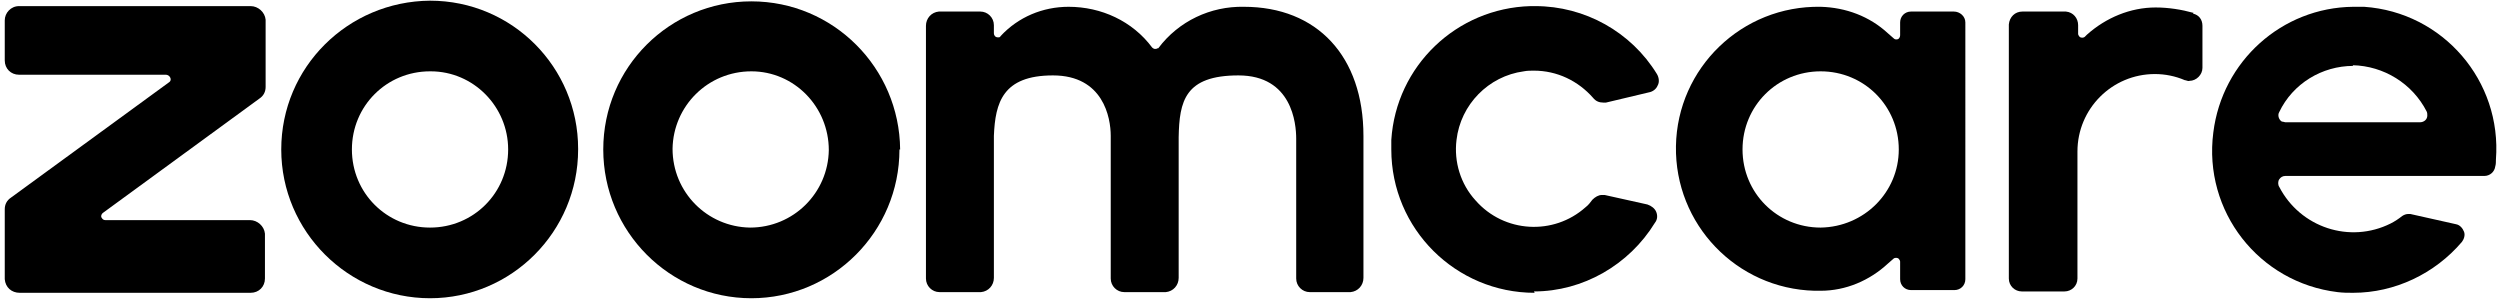
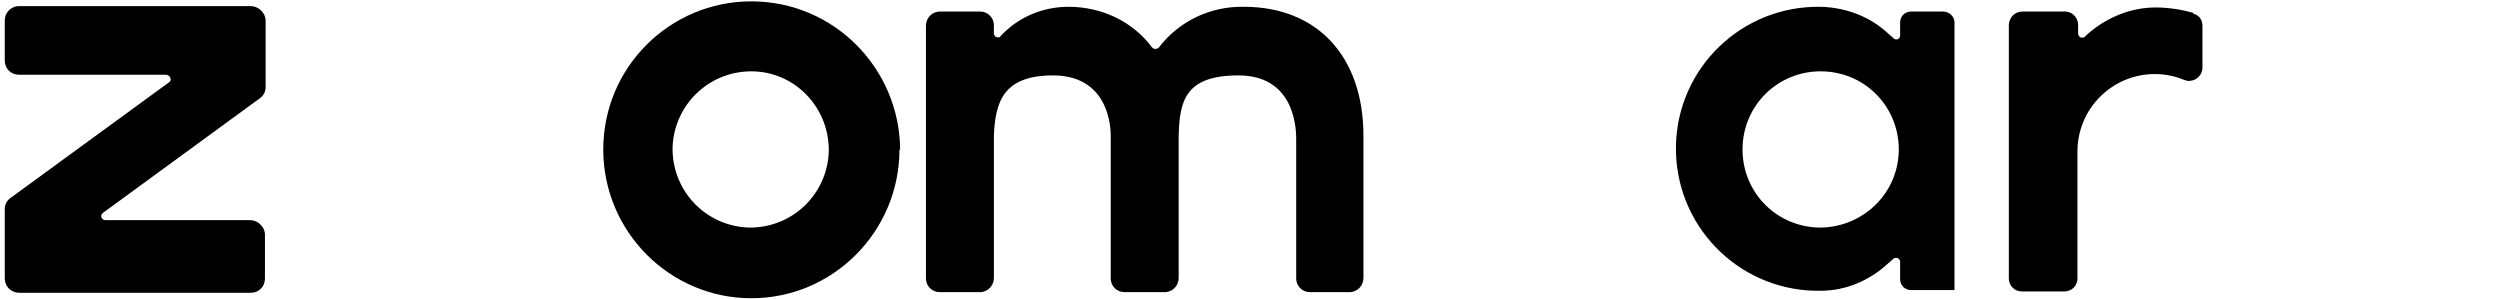
<svg xmlns="http://www.w3.org/2000/svg" viewBox="0 0 368 44" version="1.1" id="Layer_1">
  <path d="M.7,3c0-1.1.9-2.1,2.1-2.1h0s34.1,0,34.1,0c1.1,0,2.1.9,2.2,2v9.9c0,.7-.3,1.3-.9,1.7L15.2,31.3c-.3.2-.4.6-.2.8.1.2.3.3.5.3h21.3c1.1,0,2.1.9,2.2,2v6.6c0,1.2-.9,2.1-2.1,2.1H2.9c-1.2,0-2.1-.8-2.2-2,0,0,0,0,0,0v-10.3c0-.7.3-1.3.9-1.7L24.9,12.1c.3-.2.3-.6,0-.9-.1-.1-.3-.2-.5-.2H2.8c-1.2,0-2.1-.9-2.1-2.1,0,0,0,0,0,0V3Z" />
-   <path d="M85.1,22c0,12.1-9.8,21.9-21.8,21.9s-21.9-9.8-21.9-21.9S51.2.2,63.3.1s0,0,0,0h0c12.1,0,21.8,9.8,21.8,21.8ZM63.3,10.5c-6.4,0-11.5,5.1-11.5,11.5,0,6.4,5.1,11.5,11.5,11.5s11.5-5.1,11.5-11.5c0,0,0,0,0,0h0c0-6.3-5.1-11.5-11.4-11.5,0,0,0,0,0,0h0Z" />
  <path d="M132.4,22c0,12.1-9.8,21.9-21.8,21.9s-21.8-9.8-21.8-21.9c0-12.1,9.8-21.8,21.8-21.8h0c12.1,0,21.8,9.8,21.9,21.8h0ZM110.6,10.5c-6.4,0-11.5,5.1-11.6,11.4,0,6.4,5.1,11.5,11.4,11.6,6.4,0,11.5-5.1,11.6-11.4h0c0-6.4-5.1-11.6-11.4-11.6Z" />
  <path d="M200.7,20v20.9c0,1.1-.8,2-1.9,2.1,0,0,0,0,0,0h-6c-1.1,0-2-.9-2-2v-20.6c0-2.2-.6-9.3-8.5-9.3s-8.7,3.8-8.8,9.1v20.7c0,1.1-.8,2-1.9,2.1h-6.1c-1.1,0-2-.9-2-2v-21c0-2.7-1.1-8.9-8.5-8.9s-8.5,4-8.7,8.9v20.9c0,1.1-.8,2-1.9,2.1,0,0,0,0,0,0h-6.1c-1.1,0-2-.9-2-2V3.8c0-1.1.8-2,1.9-2.1,0,0,0,0,0,0h6.1c1.1,0,2,.9,2,2v1.2c0,.3.2.6.6.6.2,0,.3,0,.4-.2,2.6-2.8,6.2-4.3,10-4.3,4.8,0,9.4,2.1,12.3,6,.2.2.5.3.8.1h.1c3-4,7.7-6.2,12.6-6.1,10.8,0,17.6,7.3,17.6,19Z" />
-   <path d="M225.9,43.1c-11.6,0-21.1-9.4-21.1-21.1v-1.4c.7-10.9,9.6-19.4,20.5-19.7h.7c7.3,0,14.1,3.8,17.9,10,.3.5.4,1.2.1,1.7-.2.5-.7.9-1.3,1l-6.3,1.5h-.4c-.6,0-1.1-.2-1.5-.7-2.2-2.5-5.3-4-8.7-4-.5,0-1,0-1.5.1-5.2.7-9.3,4.9-9.9,10.1-.4,3.2.6,6.5,2.8,8.9,4.2,4.8,11.5,5.2,16.2,1,0,0,0,0,0,0,.4-.3.7-.7,1-1.1.4-.4.9-.7,1.4-.7.1,0,.3,0,.4,0l6.3,1.4c.6.2,1.1.6,1.3,1.1.2.5.2,1.1-.2,1.6-3.8,6.2-10.6,10.1-17.8,10.1Z" />
  <path d="M322.9,1.9c-1.8-.5-3.7-.8-5.6-.8-3.7,0-7.3,1.5-10.1,4l-.3.3c-.2.2-.6.2-.8,0-.1-.1-.2-.3-.2-.4v-1.3c0-1-.7-1.9-1.8-2,0,0,0,0,0,0h-6.4c-1.1,0-1.9.8-2,1.9v37.4c0,1.1.9,1.9,1.9,1.9,0,0,0,0,0,0h6.3c1,0,1.9-.8,1.9-1.9,0,0,0,0,0,0v-18.7c0-6.3,5.1-11.4,11.4-11.4,1.5,0,3,.3,4.4.9.2,0,.5.2.7.1,1,0,1.9-.9,1.9-1.9V3.8c0-.9-.5-1.6-1.4-1.8Z" />
-   <path d="M287.6,1.7h-6.3c-.9,0-1.6.7-1.6,1.6v1.9c0,.3-.2.6-.5.6,0,0,0,0,0,0-.2,0-.3,0-.5-.2l-.8-.7c-2.7-2.5-6.2-3.8-9.9-3.9-11.6-.2-21.1,9-21.3,20.5-.2,11.5,8.9,21,20.4,21.3h.9c3.7,0,7.2-1.5,9.9-4l.8-.7c.2-.2.6-.2.8,0,.1.1.2.3.2.4v2.6c0,.9.7,1.6,1.6,1.6h6.4c.9,0,1.6-.7,1.6-1.6V3.3c0-.9-.8-1.6-1.7-1.6,0,0,0,0,0,0h0ZM268,33.5c-6.4,0-11.5-5.1-11.5-11.5,0-6.4,5.1-11.5,11.5-11.5s11.5,5.1,11.5,11.5c0,0,0,0,0,0h0c0,6.3-5.1,11.4-11.5,11.5Z" />
-   <path d="M346.4,43.1c-.8,0-1.5,0-2.3-.1-11.6-1.4-19.8-11.9-18.3-23.5,1.3-10.5,10.1-18.4,20.6-18.5.5,0,1.1,0,1.6,0,11.6.8,20.3,10.9,19.4,22.5,0,.3,0,.7-.1,1-.1.8-.8,1.4-1.6,1.4h-29.3c-.4,0-.7.2-.9.5-.2.3-.2.8,0,1.1,3.1,6,10.4,8.4,16.4,5.4,0,0,0,0,0,0,.6-.3,1.2-.7,1.7-1.1.3-.2.6-.3.9-.3.1,0,.2,0,.3,0l6.7,1.5c.6.1,1,.6,1.2,1.1.2.5,0,1.1-.3,1.5-4,4.7-9.9,7.5-16,7.5ZM346.4,9.7c-4.6,0-8.9,2.6-10.9,6.8-.3.5,0,1.2.4,1.4,0,0,0,0,0,0,.2,0,.4.1.5.1h19.8c.6,0,1.1-.4,1.1-1,0-.2,0-.4-.1-.6-2.1-4.1-6.3-6.7-10.9-6.8h0Z" />
+   <path d="M287.6,1.7h-6.3c-.9,0-1.6.7-1.6,1.6v1.9c0,.3-.2.6-.5.6,0,0,0,0,0,0-.2,0-.3,0-.5-.2l-.8-.7c-2.7-2.5-6.2-3.8-9.9-3.9-11.6-.2-21.1,9-21.3,20.5-.2,11.5,8.9,21,20.4,21.3h.9c3.7,0,7.2-1.5,9.9-4l.8-.7c.2-.2.6-.2.8,0,.1.1.2.3.2.4v2.6c0,.9.7,1.6,1.6,1.6h6.4V3.3c0-.9-.8-1.6-1.7-1.6,0,0,0,0,0,0h0ZM268,33.5c-6.4,0-11.5-5.1-11.5-11.5,0-6.4,5.1-11.5,11.5-11.5s11.5,5.1,11.5,11.5c0,0,0,0,0,0h0c0,6.3-5.1,11.4-11.5,11.5Z" />
</svg>